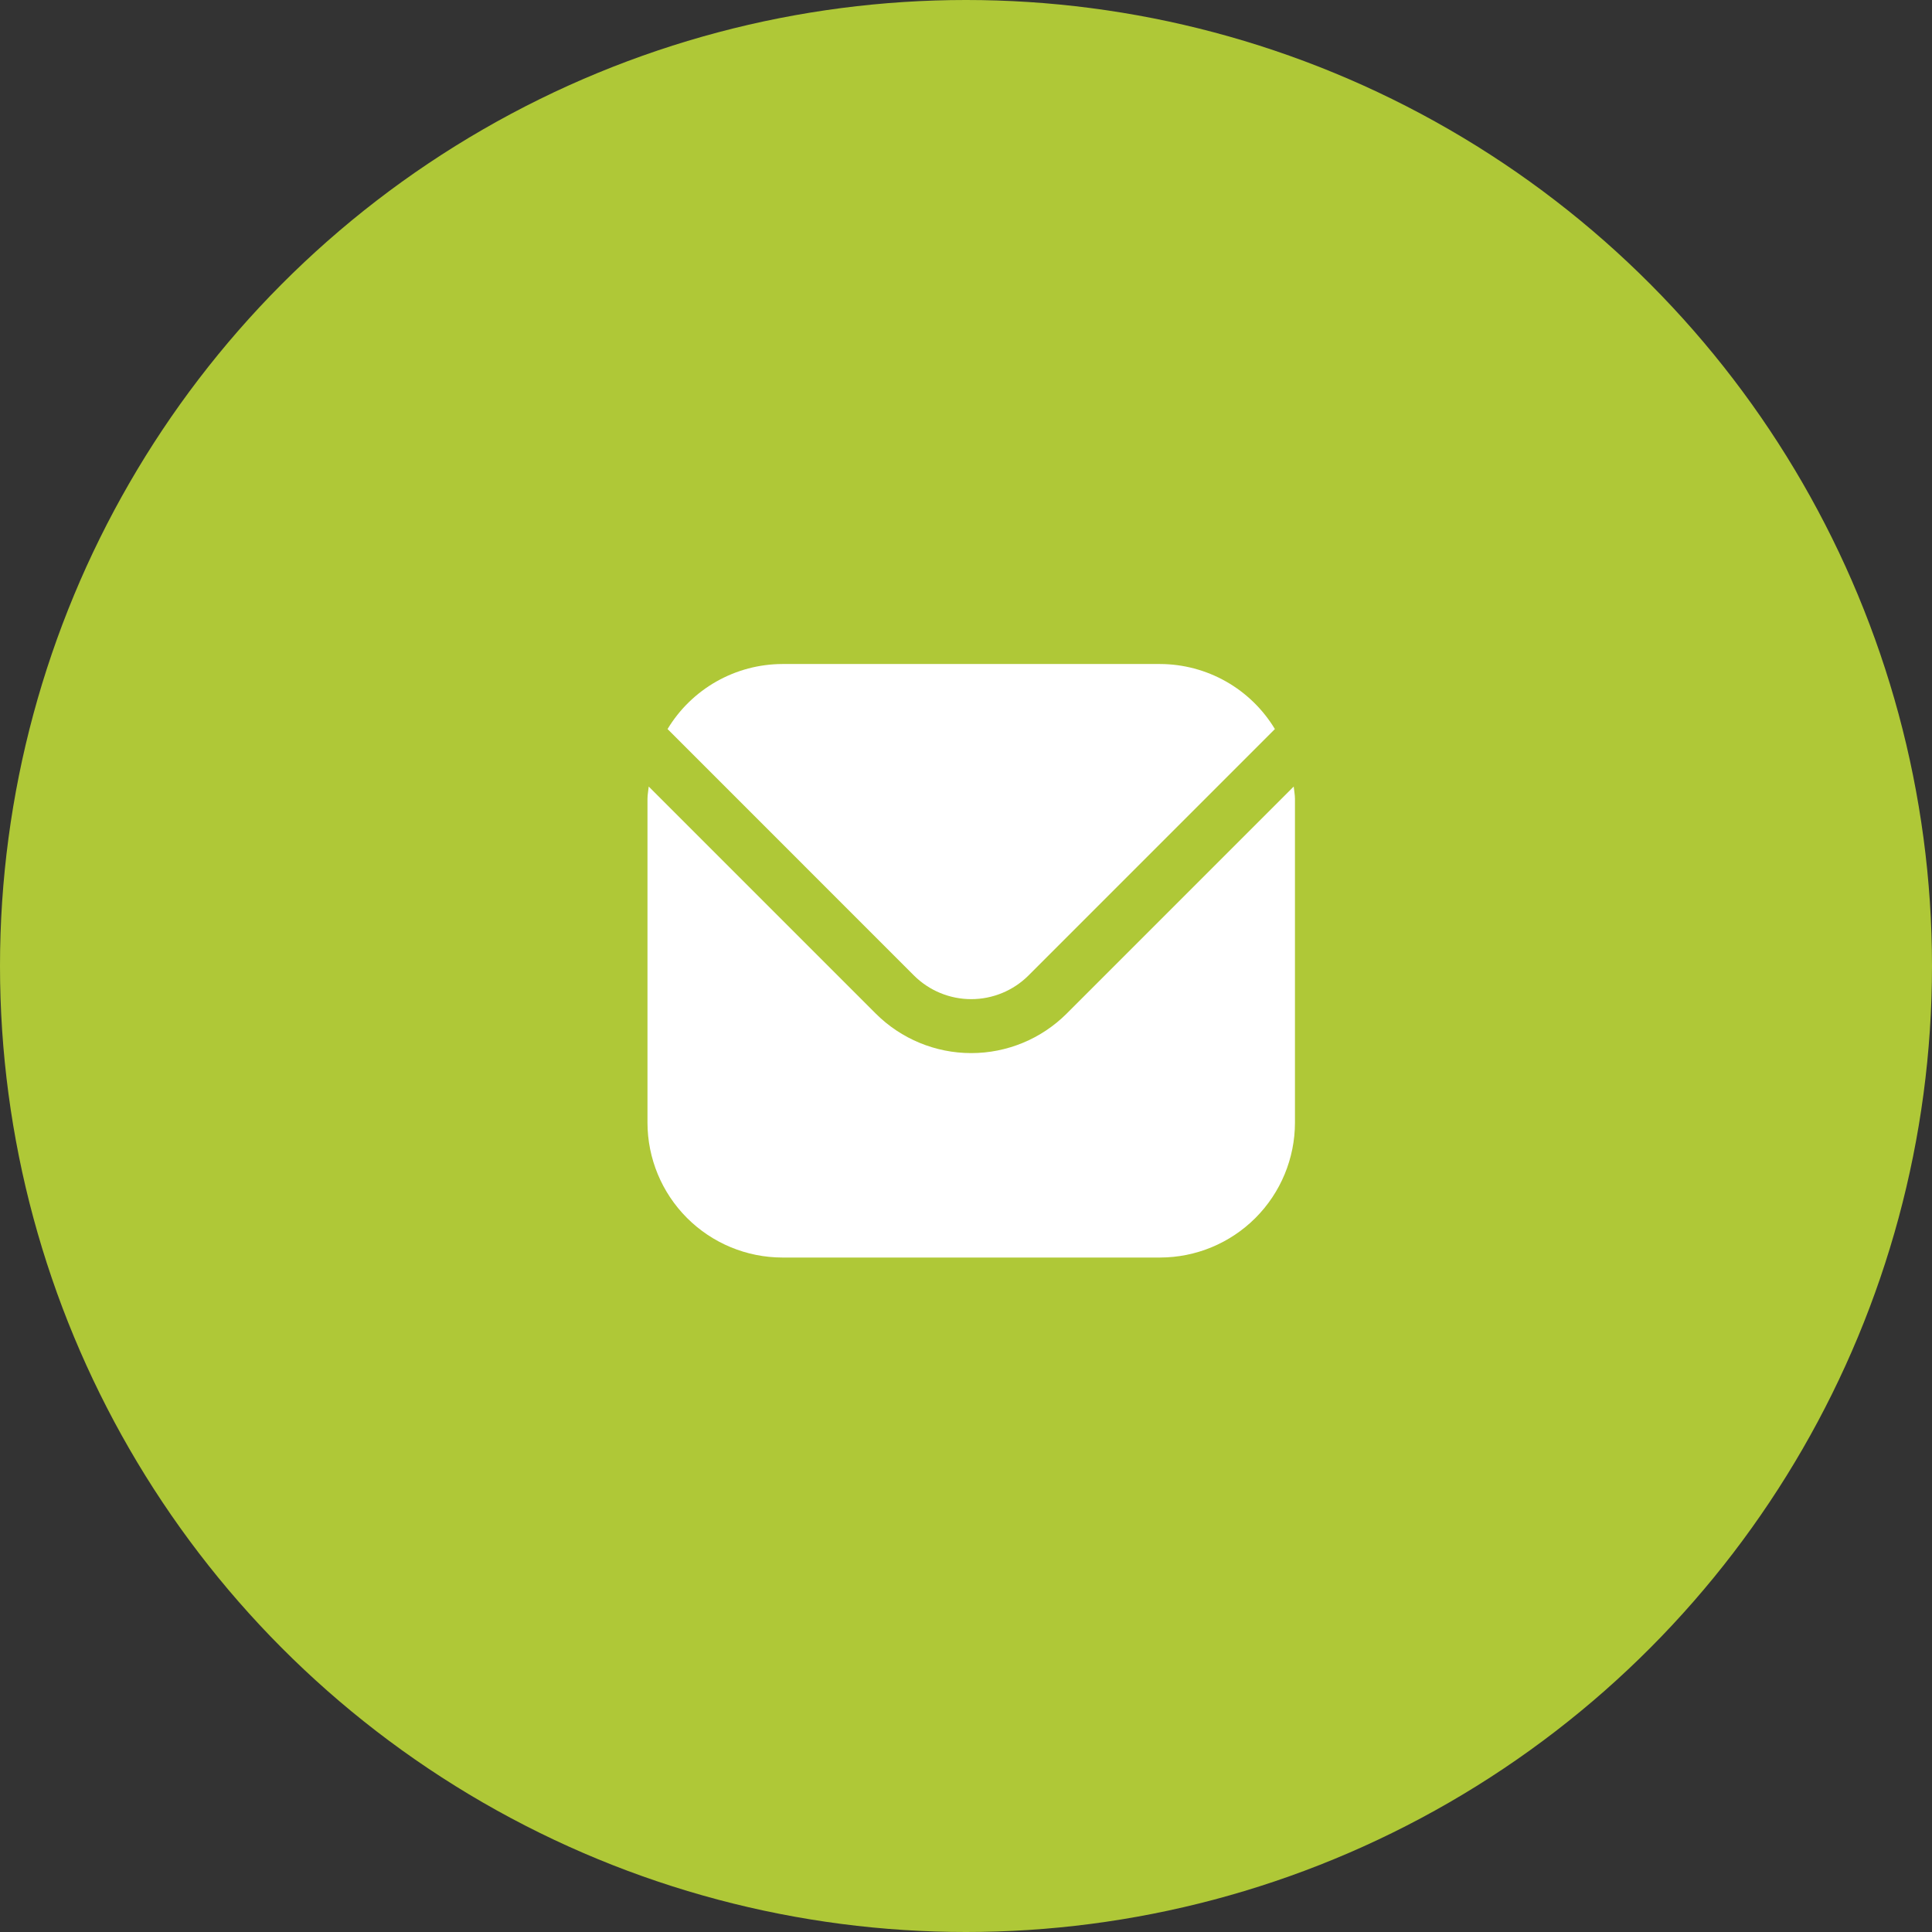
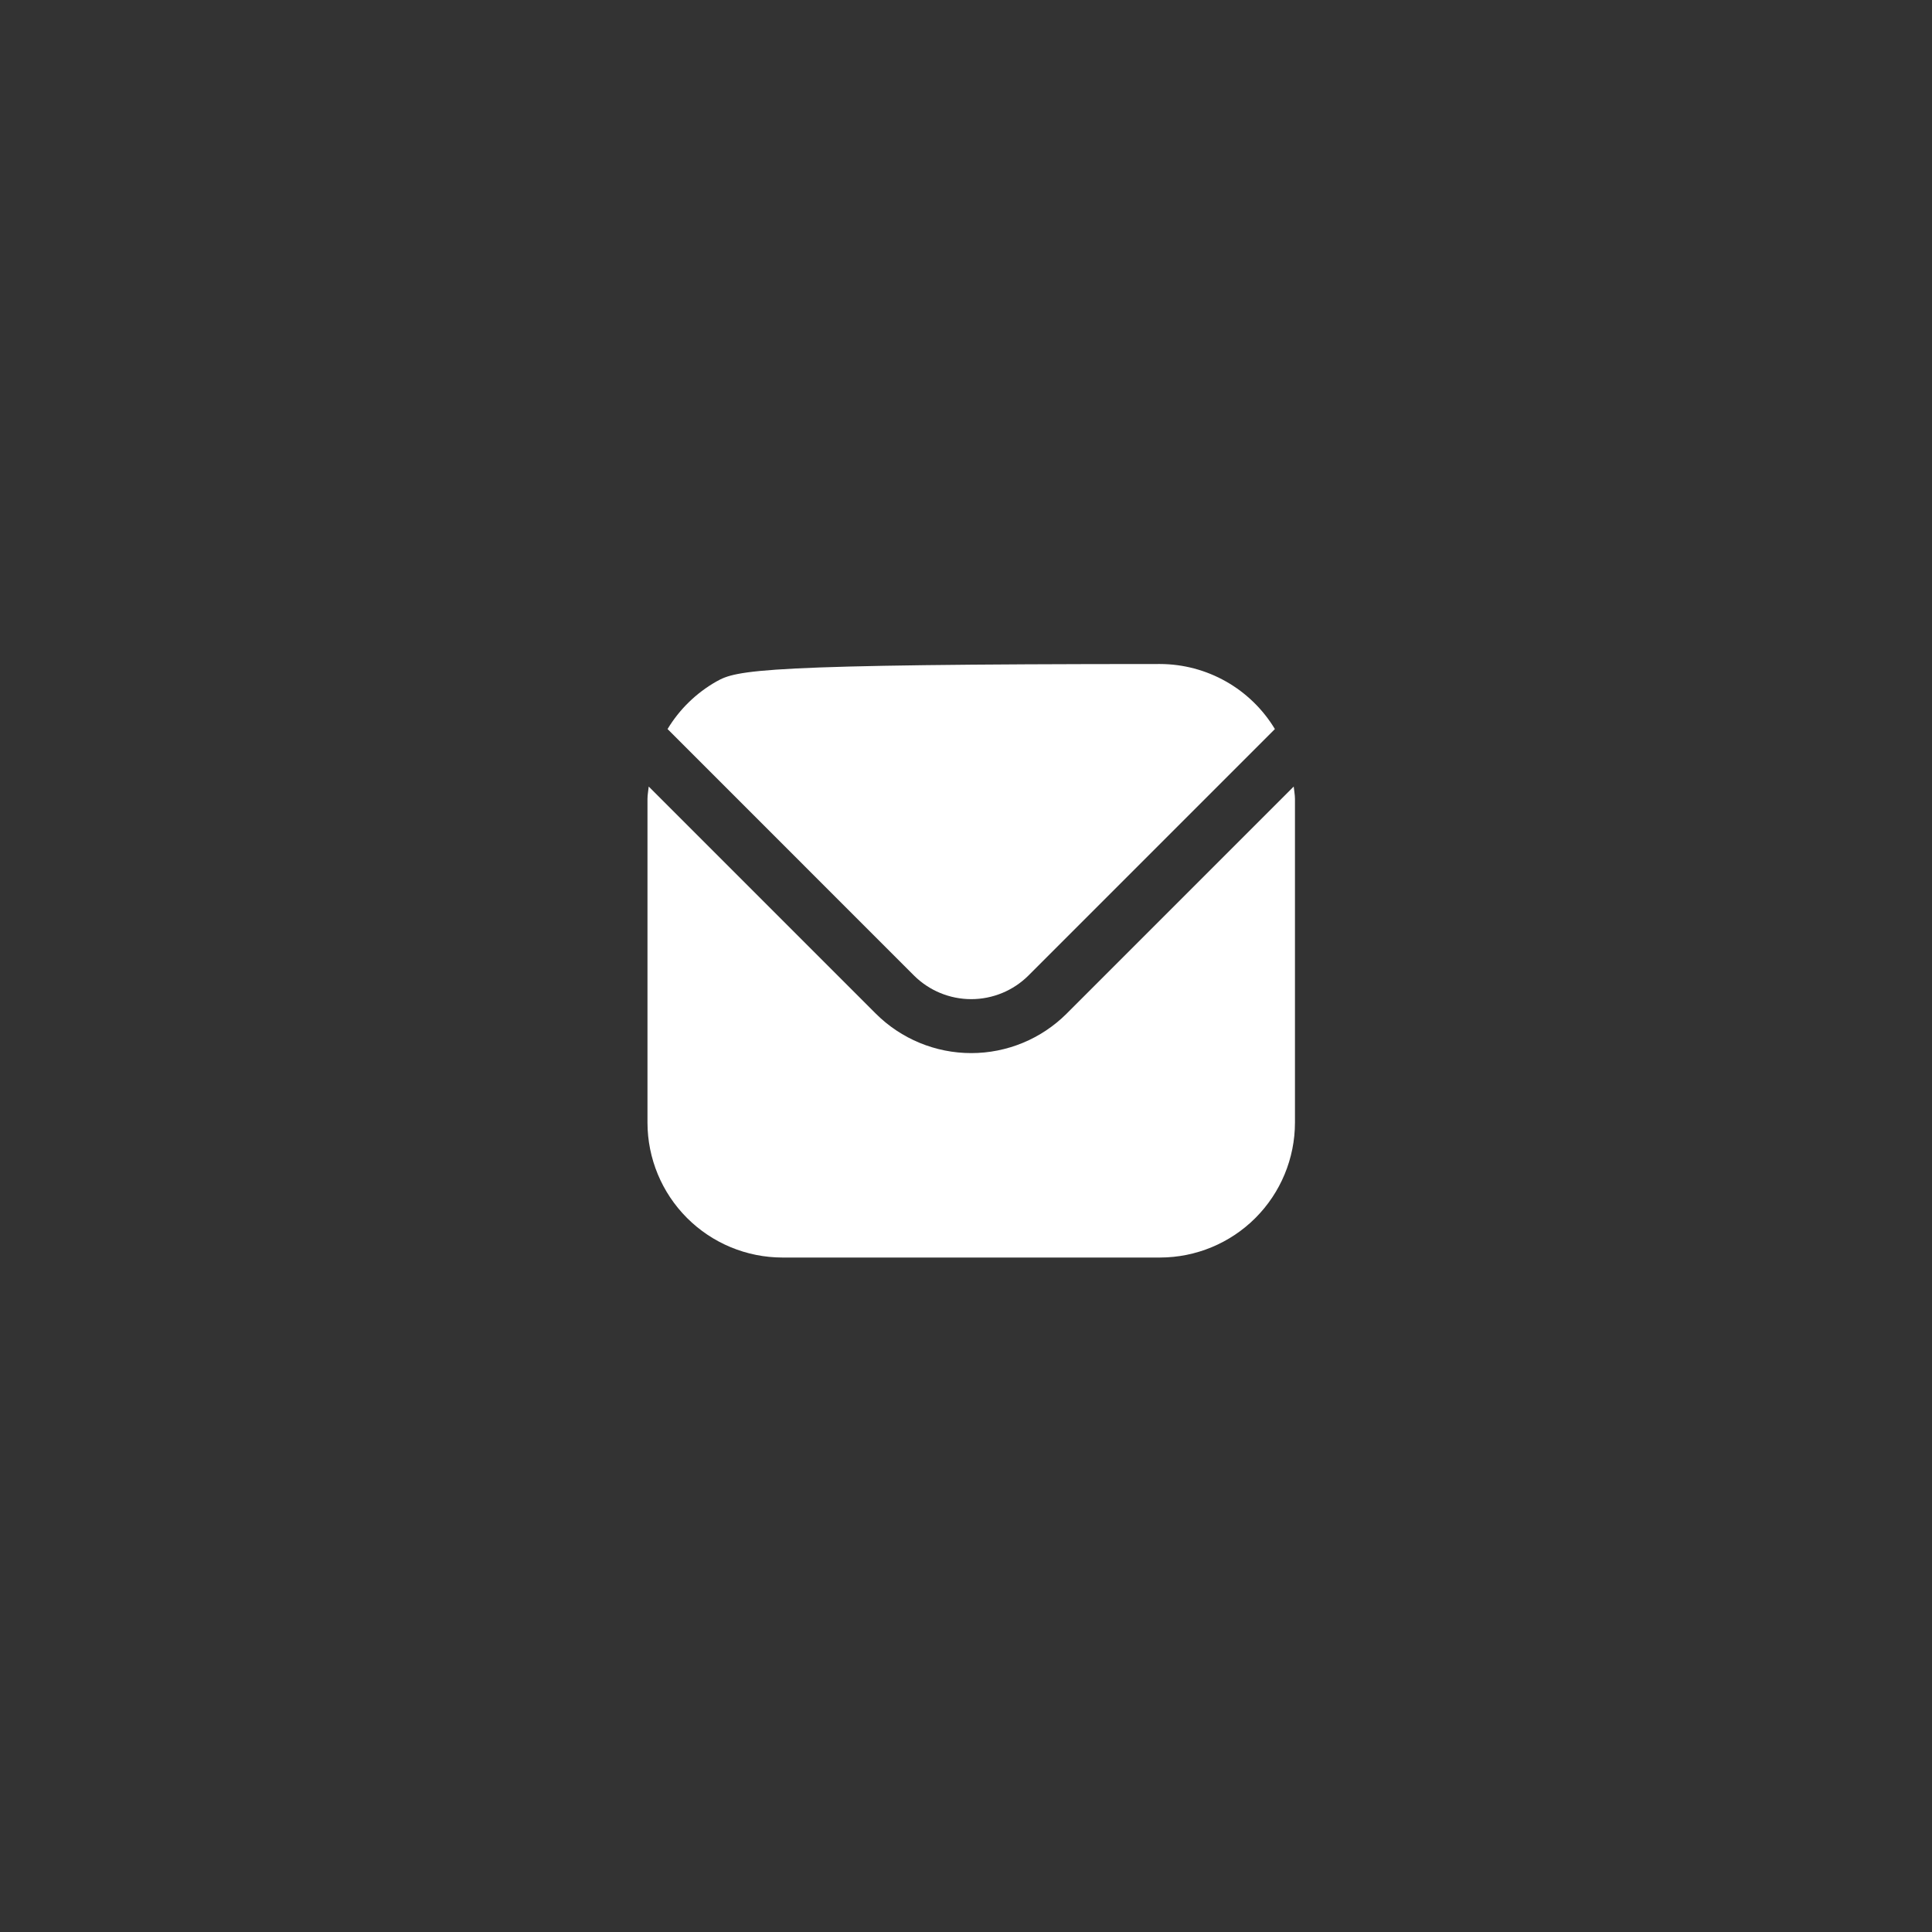
<svg xmlns="http://www.w3.org/2000/svg" width="185" height="185" viewBox="0 0 185 185" fill="none">
  <rect x="0" y="0" width="185" height="185" fill="#333333" stroke="none" />
-   <circle cx="92.5" cy="92.5" r="92.5" fill="#AFC837" />
  <path d="M123.881 75.316L102.135 97.063C99.71 99.482 96.425 100.84 93 100.84C89.575 100.84 86.29 99.482 83.865 97.063L62.119 75.316C62.083 75.725 62 76.094 62 76.5V107.5C62.004 110.924 63.366 114.207 65.788 116.629C68.209 119.05 71.492 120.412 74.917 120.416H111.083C114.508 120.412 117.791 119.05 120.212 116.629C122.634 114.207 123.996 110.924 124 107.5V76.5C124 76.094 123.917 75.725 123.881 75.316Z" fill="white" />
-   <path d="M98.482 93.41L122.078 69.811C120.935 67.916 119.323 66.347 117.397 65.256C115.471 64.165 113.297 63.589 111.083 63.583H74.916C72.703 63.589 70.529 64.165 68.603 65.256C66.677 66.347 65.065 67.916 63.922 69.811L87.518 93.41C88.974 94.86 90.945 95.674 93 95.674C95.055 95.674 97.026 94.86 98.482 93.41V93.41Z" fill="white" />
+   <path d="M98.482 93.41L122.078 69.811C120.935 67.916 119.323 66.347 117.397 65.256C115.471 64.165 113.297 63.589 111.083 63.583C72.703 63.589 70.529 64.165 68.603 65.256C66.677 66.347 65.065 67.916 63.922 69.811L87.518 93.41C88.974 94.86 90.945 95.674 93 95.674C95.055 95.674 97.026 94.86 98.482 93.41V93.41Z" fill="white" />
</svg>